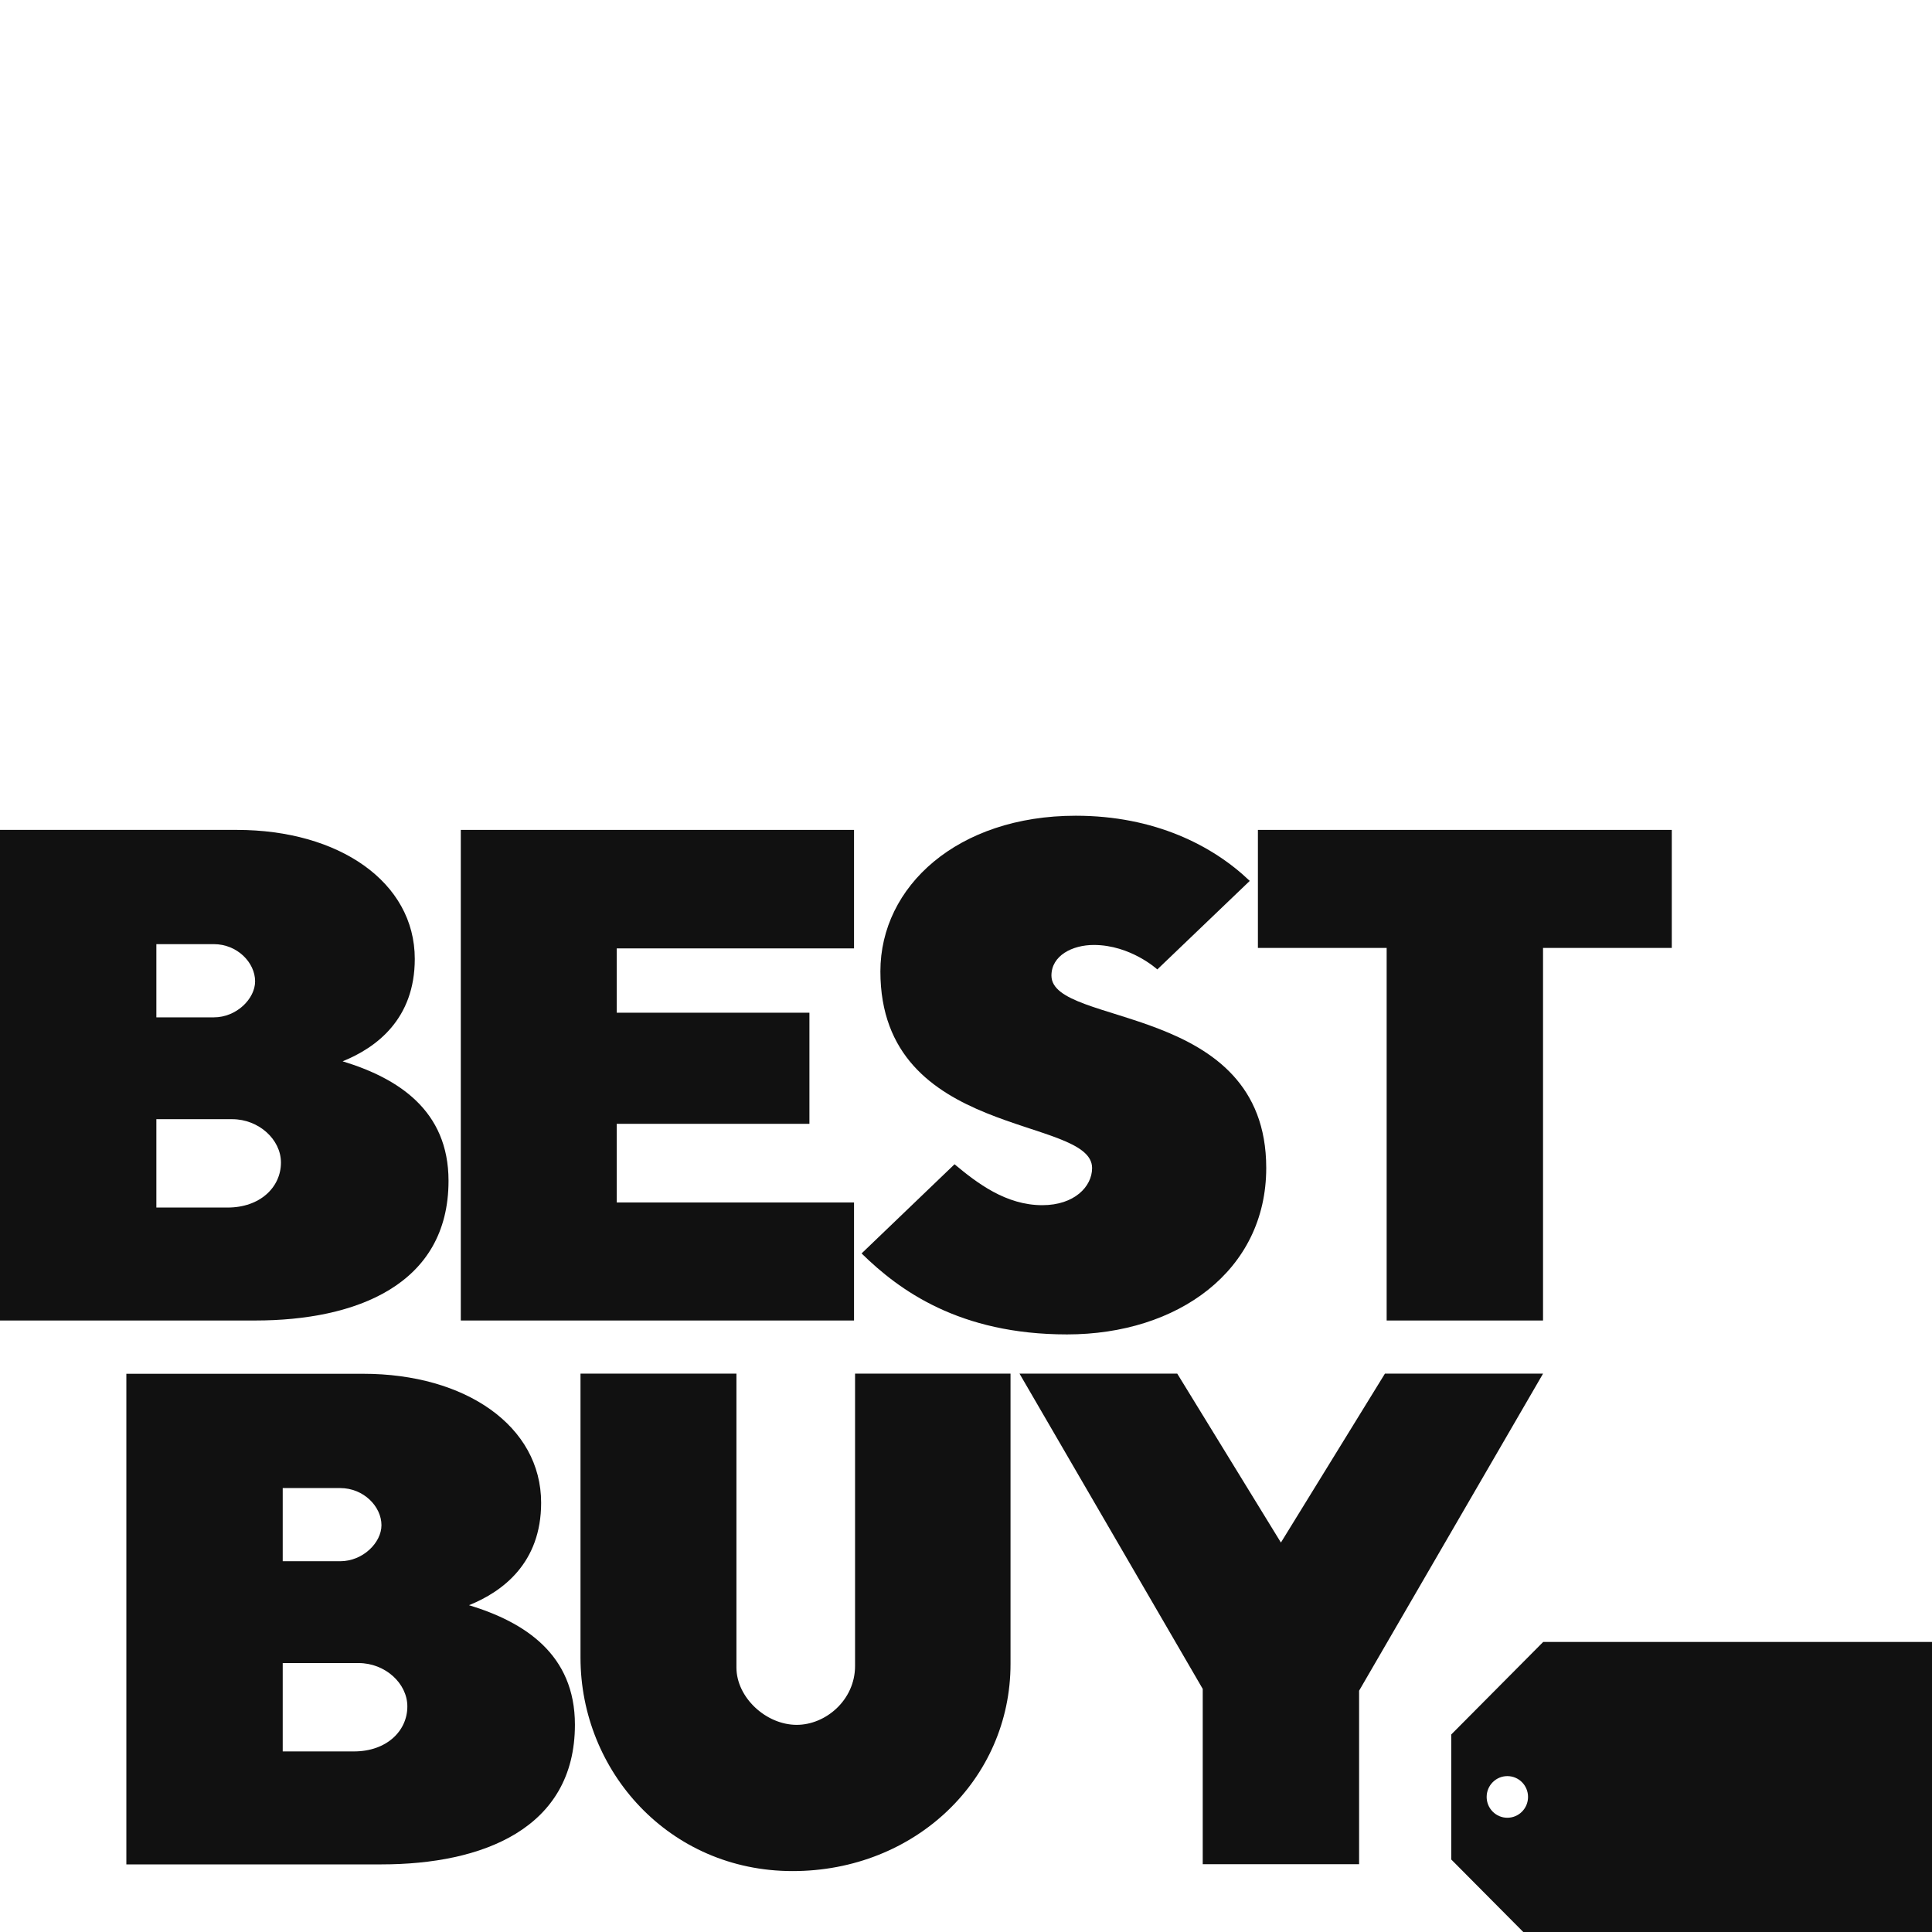
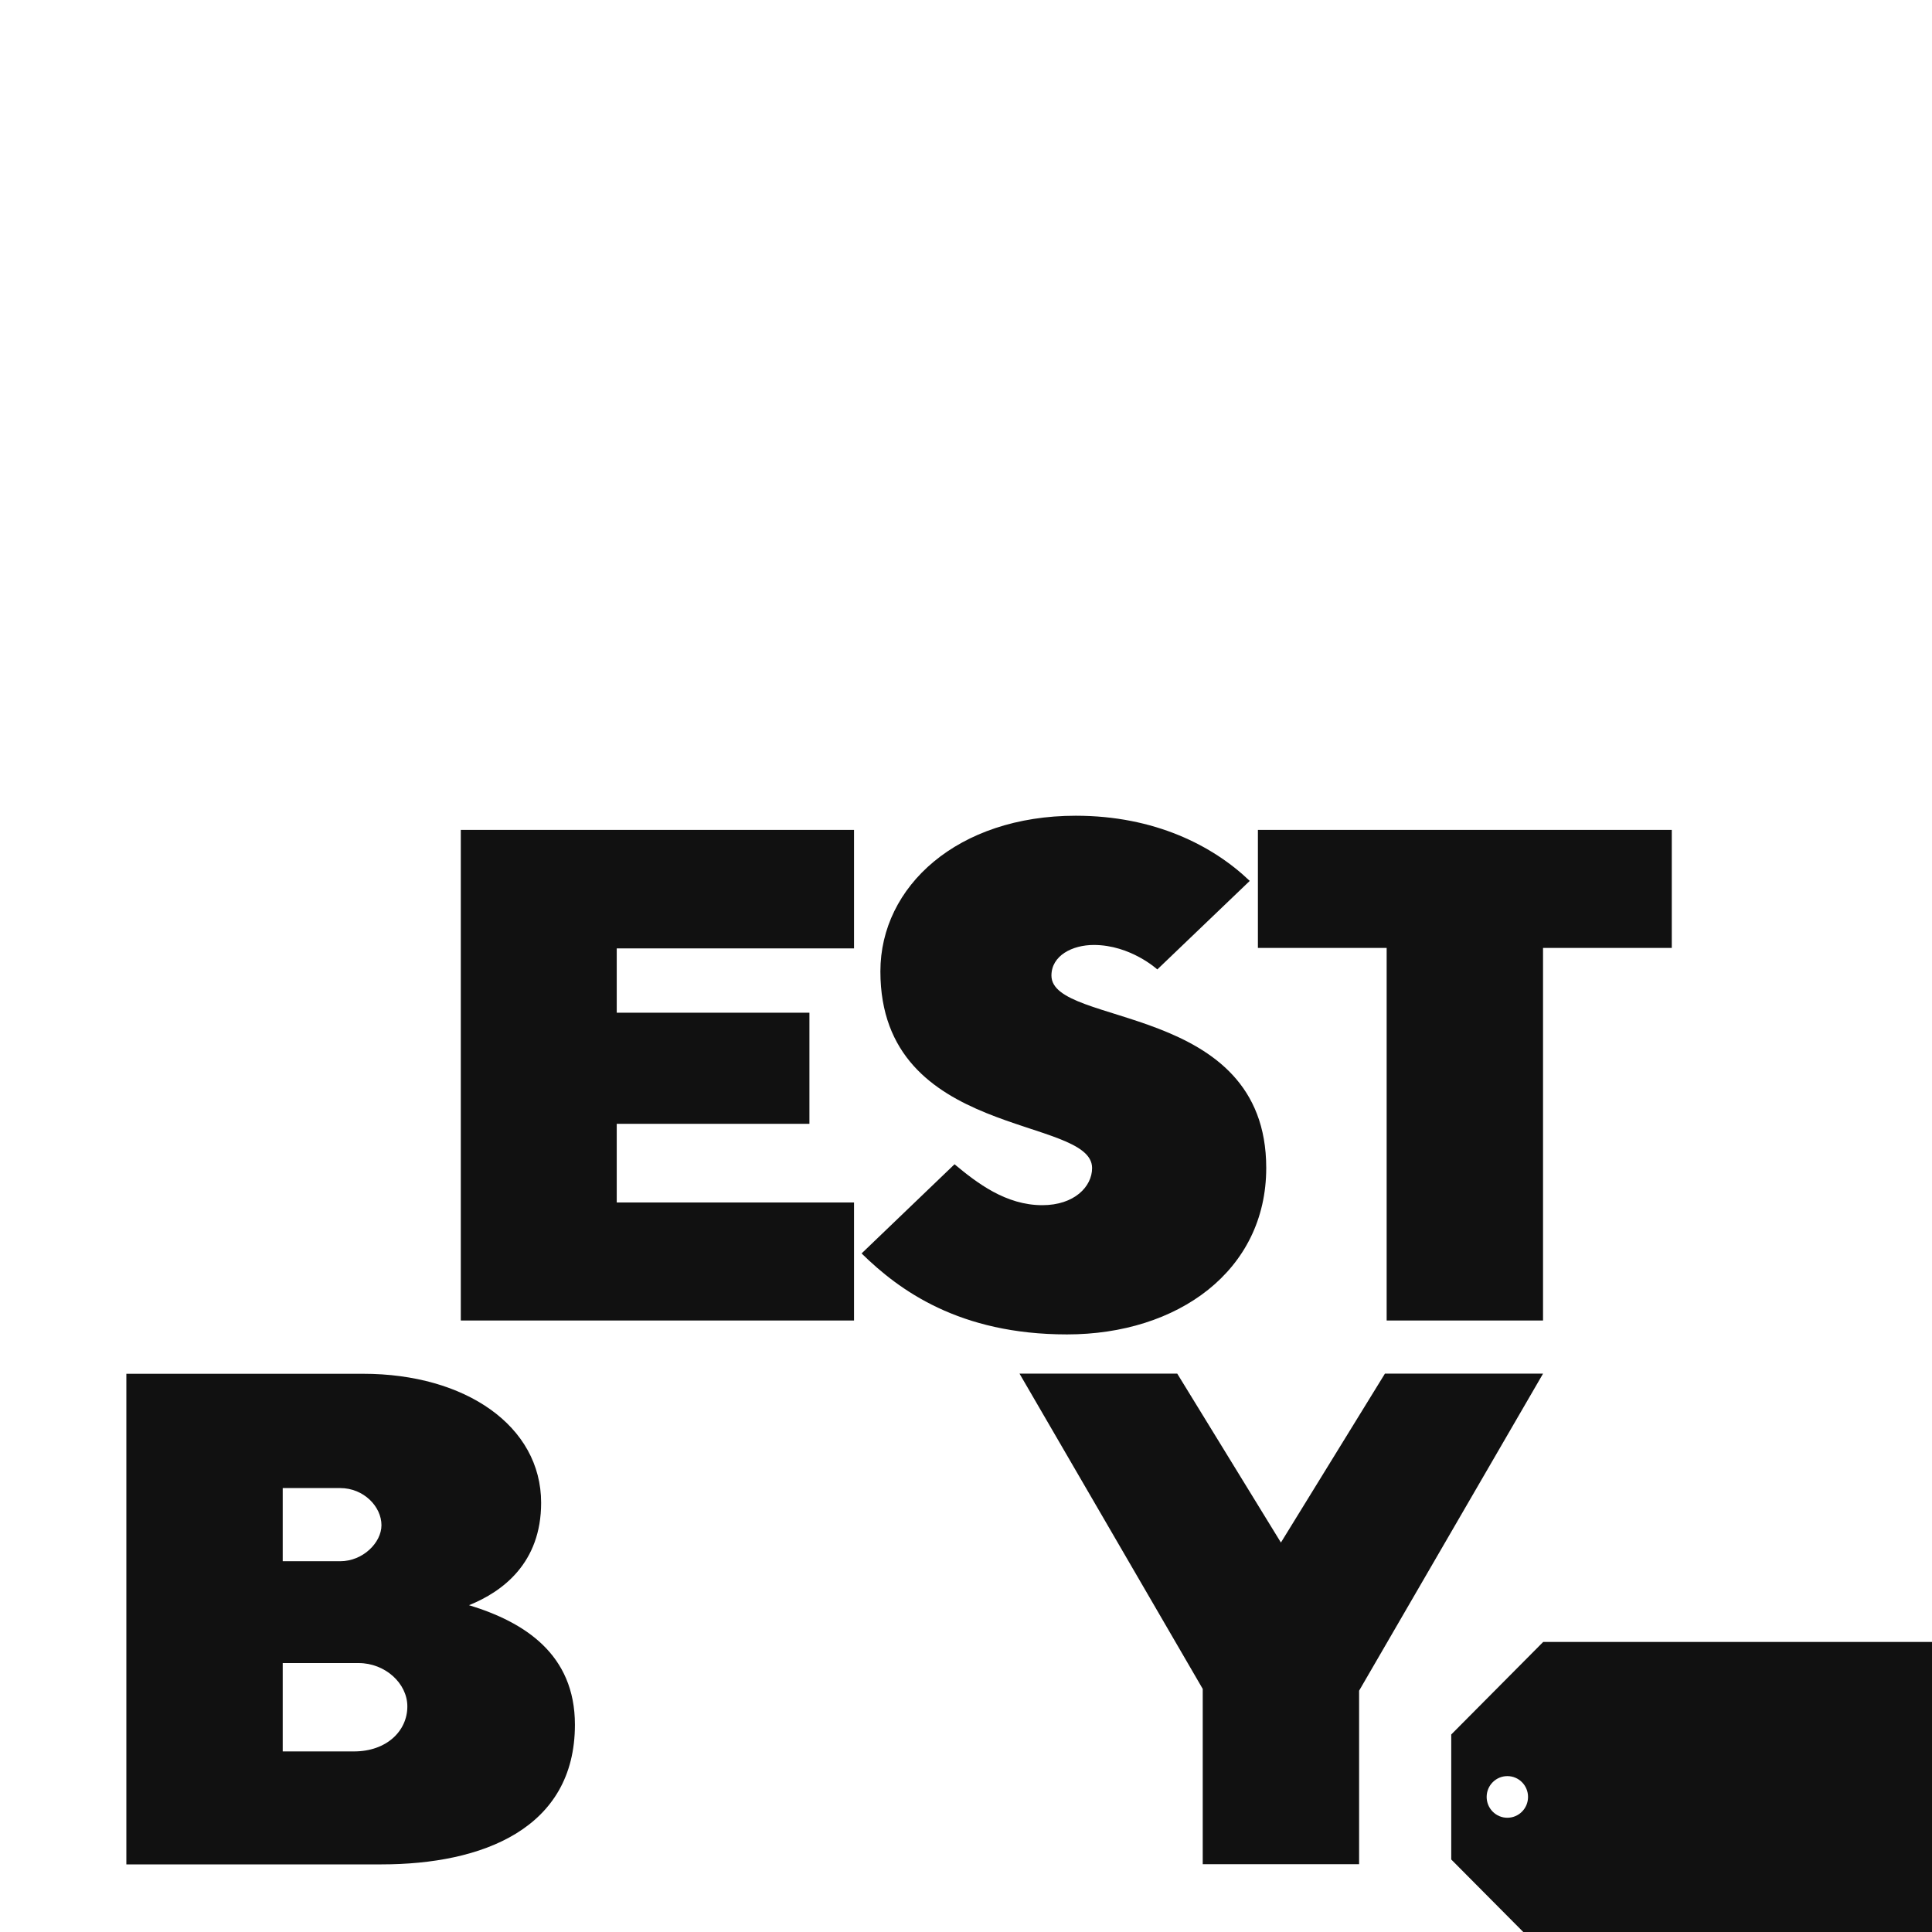
<svg xmlns="http://www.w3.org/2000/svg" width="45" height="45" viewBox="0 0 45 45" fill="none">
  <g clip-path="url(#clip0_3182_173133)">
-     <path d="M0 19.33V30.757H5.945C8.285 30.757 10.447 29.931 10.447 27.503C10.447 25.862 9.272 25.113 7.98 24.72C8.768 24.402 9.661 23.735 9.661 22.335C9.661 20.544 7.894 19.33 5.517 19.33H0ZM3.642 21.991H4.981C5.526 21.991 5.942 22.421 5.942 22.857C5.942 23.262 5.51 23.696 4.981 23.696H3.642V21.991ZM3.642 26.068H5.409C6.026 26.068 6.544 26.54 6.544 27.078C6.544 27.651 6.06 28.126 5.302 28.126H3.642V26.068Z" fill="#111111" />
    <path d="M2.943 31.998V43.425H8.888C11.228 43.425 13.391 42.599 13.391 40.171C13.391 38.53 12.216 37.781 10.924 37.388C11.711 37.071 12.604 36.403 12.604 35.003C12.604 33.212 10.838 31.998 8.46 31.998H2.943ZM6.585 34.66H7.924C8.469 34.66 8.885 35.089 8.885 35.525C8.885 35.931 8.453 36.364 7.924 36.364H6.585V34.66ZM6.585 38.736H8.353C8.97 38.736 9.488 39.208 9.488 39.746C9.488 40.319 9.003 40.794 8.246 40.794H6.585V38.736Z" fill="#111111" />
    <path d="M10.733 30.757V19.33H19.892V22.09H14.365V23.588H18.853V26.176H14.365V28.008H19.892V30.757H10.733Z" fill="#111111" />
    <path d="M24.853 31.081C27.431 31.081 29.493 29.601 29.493 27.203C29.493 23.332 24.49 23.928 24.49 22.723C24.49 22.257 24.977 22.01 25.476 22.01C26.335 22.01 26.956 22.58 26.956 22.58L29.109 20.518C28.248 19.693 26.888 19 25.057 19C22.306 19 20.506 20.643 20.506 22.625C20.506 26.545 25.437 25.976 25.437 27.206C25.437 27.637 25.025 28.071 24.277 28.071C23.429 28.071 22.757 27.555 22.233 27.118L20.068 29.195C20.94 30.049 22.34 31.081 24.853 31.081Z" fill="#111111" />
    <path d="M32.298 30.757V22.079H29.299V19.33H38.939V22.079H35.94V30.757H32.298Z" fill="#111111" />
-     <path d="M13.521 31.994H17.153V38.84C17.153 39.535 17.84 40.175 18.557 40.175C19.233 40.175 19.916 39.597 19.916 38.803V31.994H23.537V38.757C23.537 41.44 21.323 43.581 18.461 43.581C15.582 43.581 13.521 41.251 13.521 38.61V31.994Z" fill="#111111" />
    <path d="M28.014 43.421V39.338L23.746 31.994H27.42L29.835 35.929L32.258 31.994H35.941L31.656 39.38V43.421H28.014Z" fill="#111111" />
    <path fill-rule="evenodd" clip-rule="evenodd" d="M33.802 40.4L35.944 38.244H45.006V45.467H35.944L33.802 43.311V40.4ZM35.109 42.339C35.376 42.339 35.591 42.122 35.591 41.854C35.591 41.586 35.376 41.369 35.109 41.369C34.843 41.369 34.627 41.586 34.627 41.854C34.627 42.122 34.843 42.339 35.109 42.339Z" fill="#111111" />
  </g>
  <defs>
    <clipPath id="clip0_3182_173133">
      <rect width="45" height="45" fill="white" />
    </clipPath>
  </defs>
</svg>